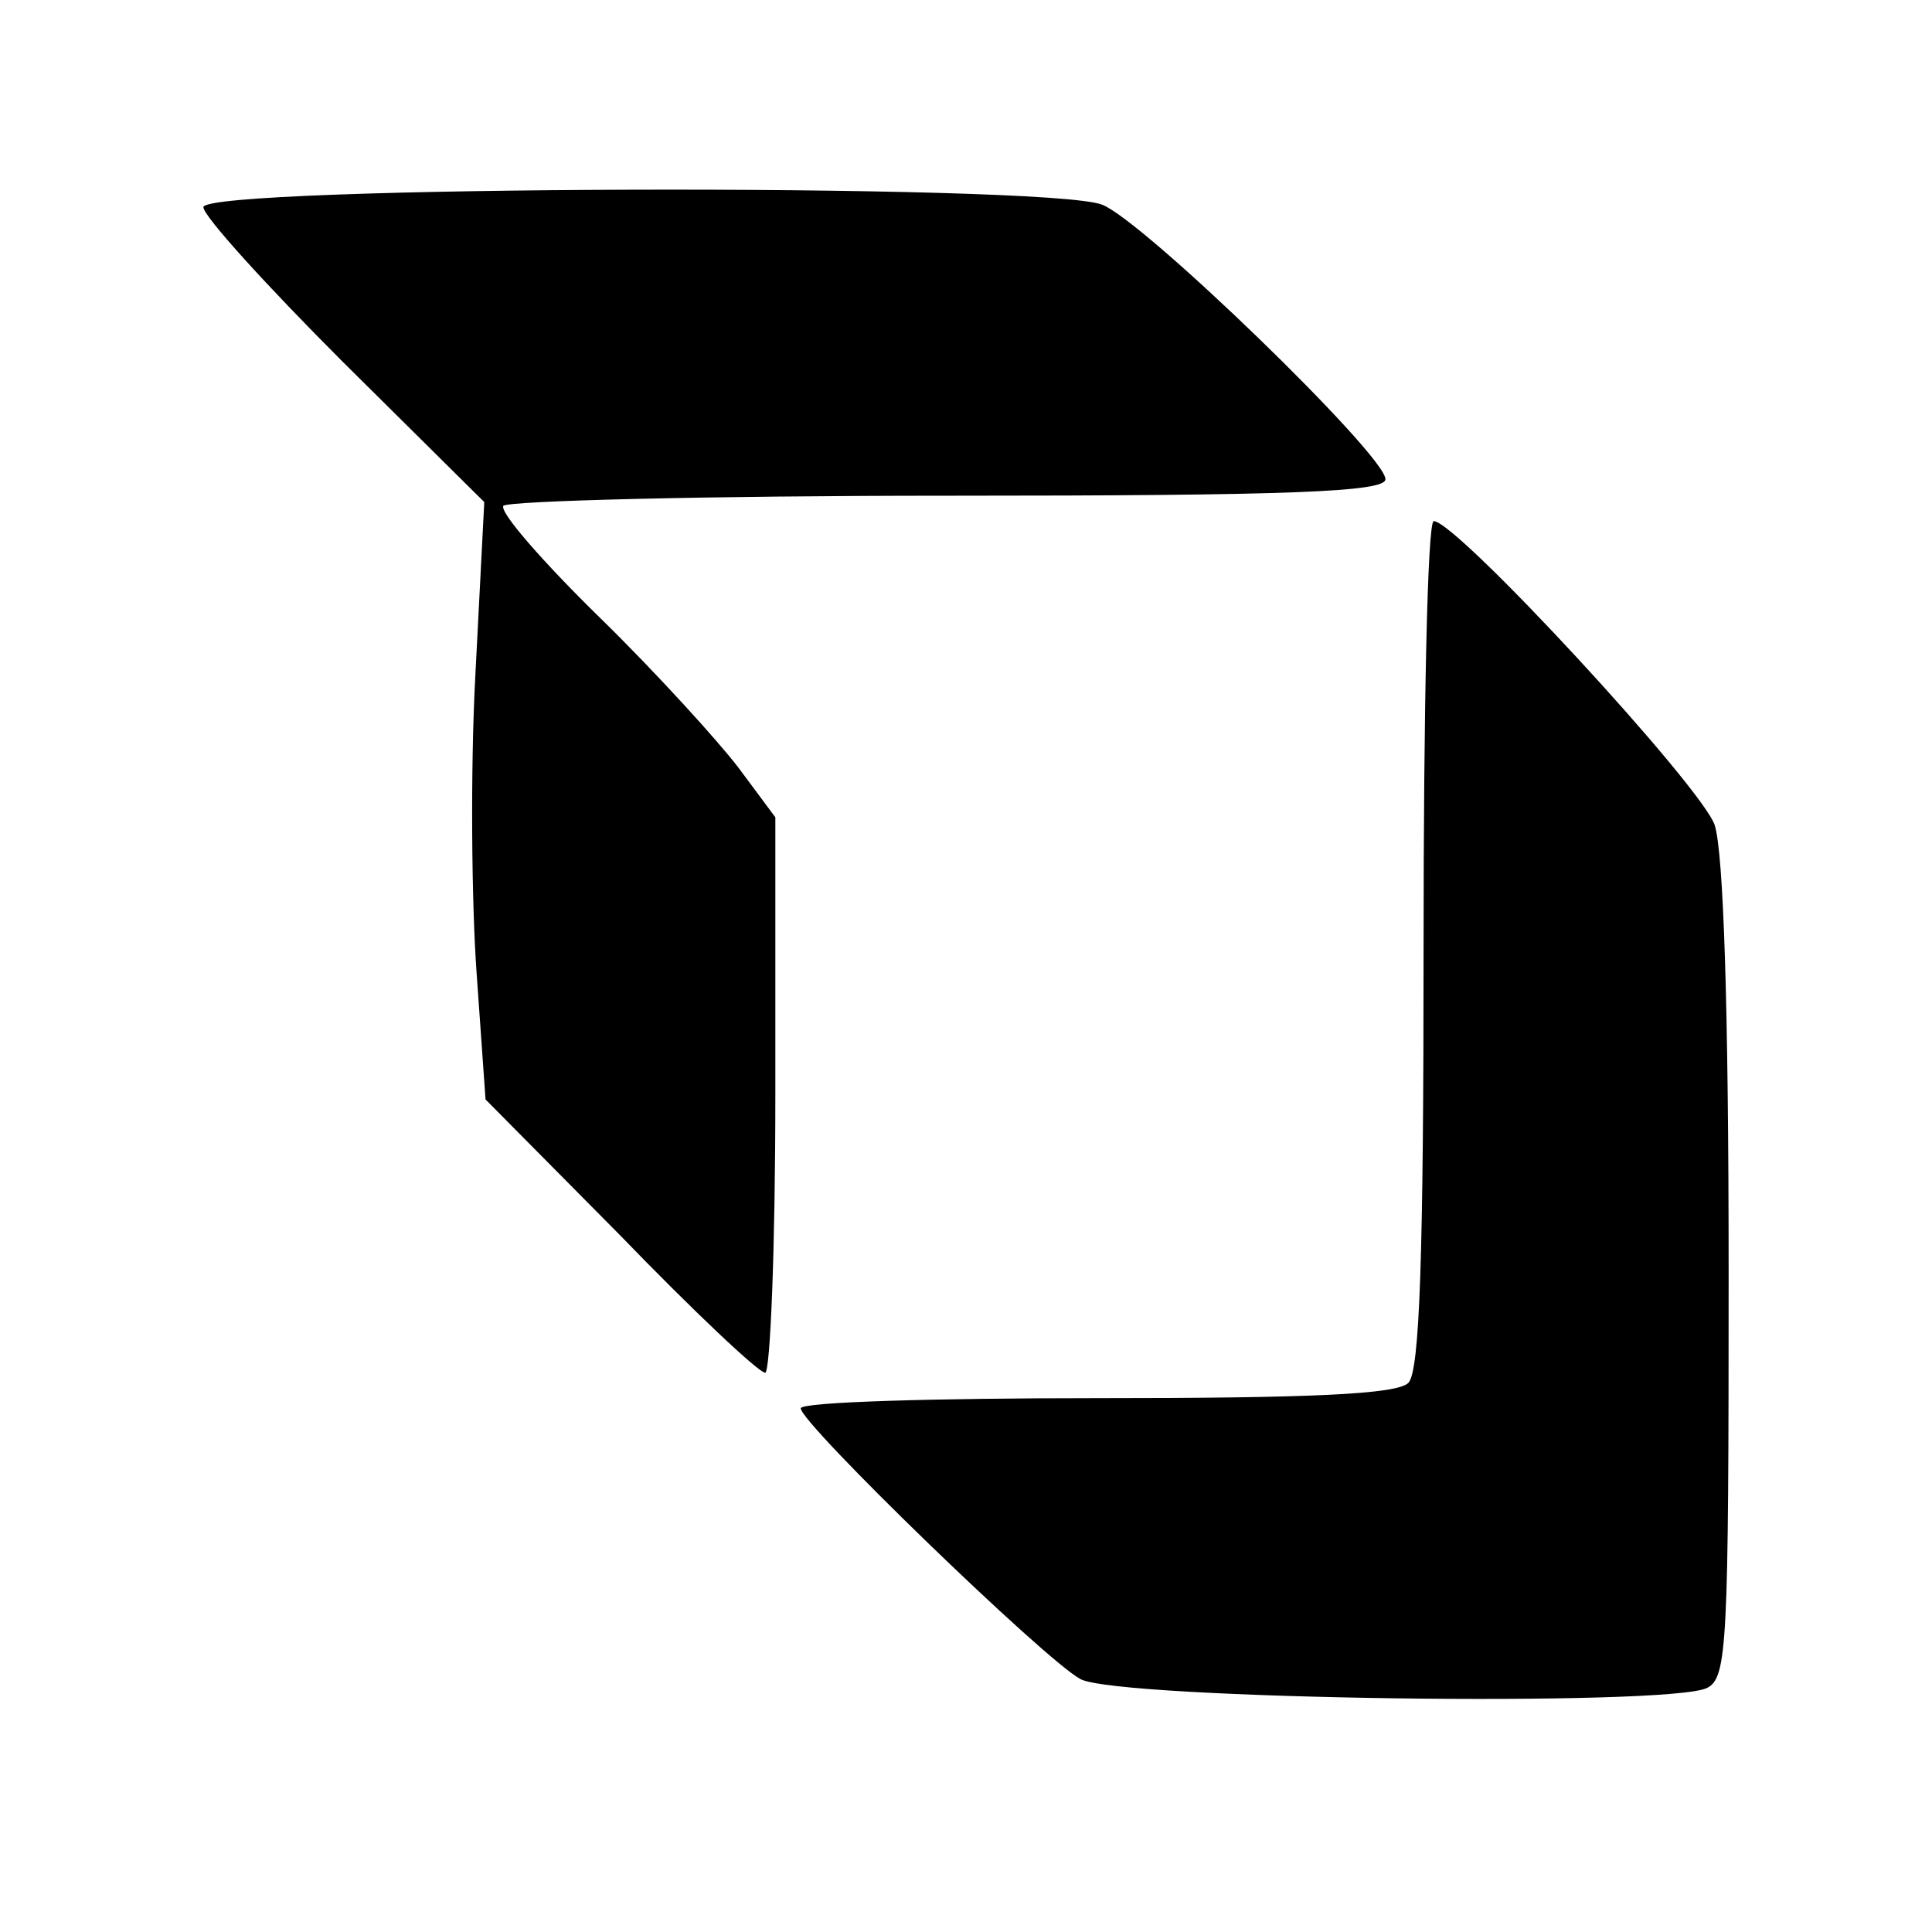
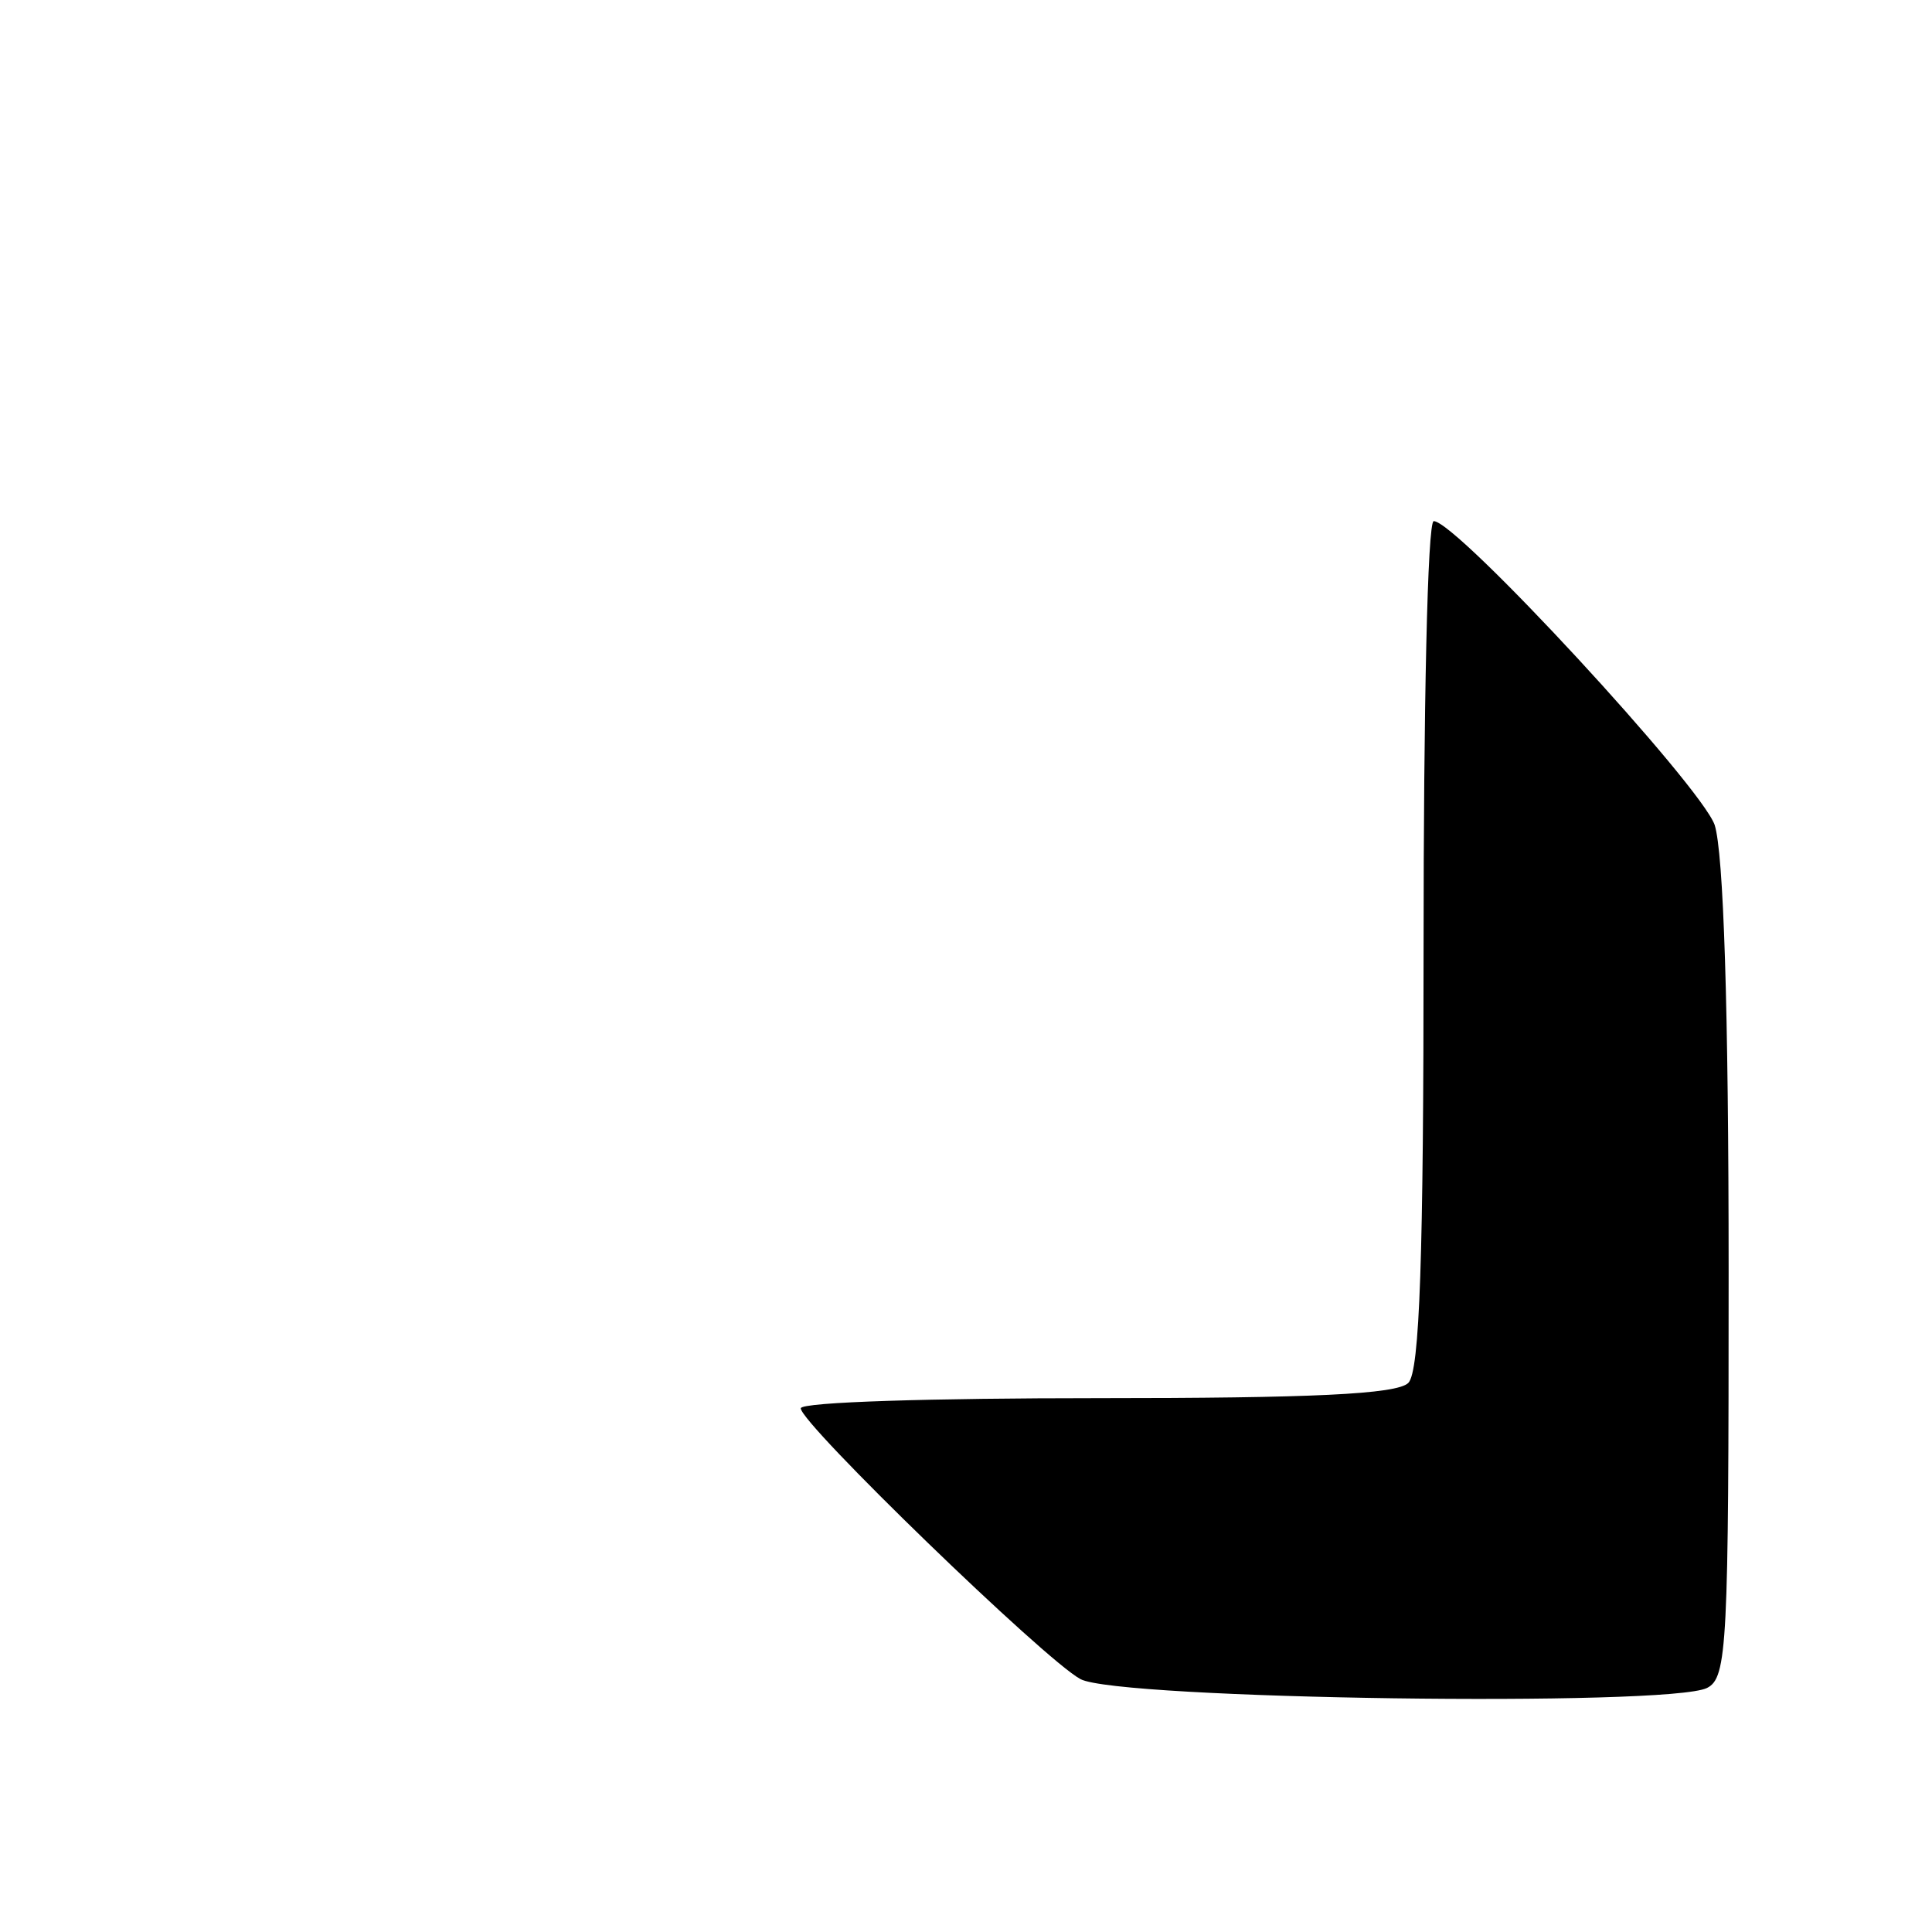
<svg xmlns="http://www.w3.org/2000/svg" version="1.0" width="152pt" height="152pt" viewBox="0 0 152 152" preserveAspectRatio="xMidYMid meet">
  <g transform="translate(0,152) scale(0.1,-0.1)" fill="#000000" stroke="none">
-     <path d="M160 1357 c0 -7 50 -62 110 -122 l111 -110 -7 -136 c-4 -74 -3 -180 1 -235 l7 -99 106 -107 c58 -60 109 -108 114 -108 4 0 8 98 8 218 l0 219 -29 39 c-16 21 -65 75 -109 118 -45 44 -79 83 -76 88 3 4 160 8 350 8 271 0 344 3 344 13 0 19 -191 204 -223 216 -44 17 -707 15 -707 -2z" />
-     <path d="M1120 777 c0 -246 -3 -336 -12 -345 -9 -9 -77 -12 -245 -12 -128 0 -233 -3 -233 -8 0 -12 192 -198 220 -213 29 -16 463 -22 493 -7 16 8 17 34 17 327 0 209 -4 330 -11 352 -11 31 -203 239 -221 239 -5 0 -8 -150 -8 -333z" />
+     <path d="M1120 777 c0 -246 -3 -336 -12 -345 -9 -9 -77 -12 -245 -12 -128 0 -233 -3 -233 -8 0 -12 192 -198 220 -213 29 -16 463 -22 493 -7 16 8 17 34 17 327 0 209 -4 330 -11 352 -11 31 -203 239 -221 239 -5 0 -8 -150 -8 -333" />
  </g>
</svg>